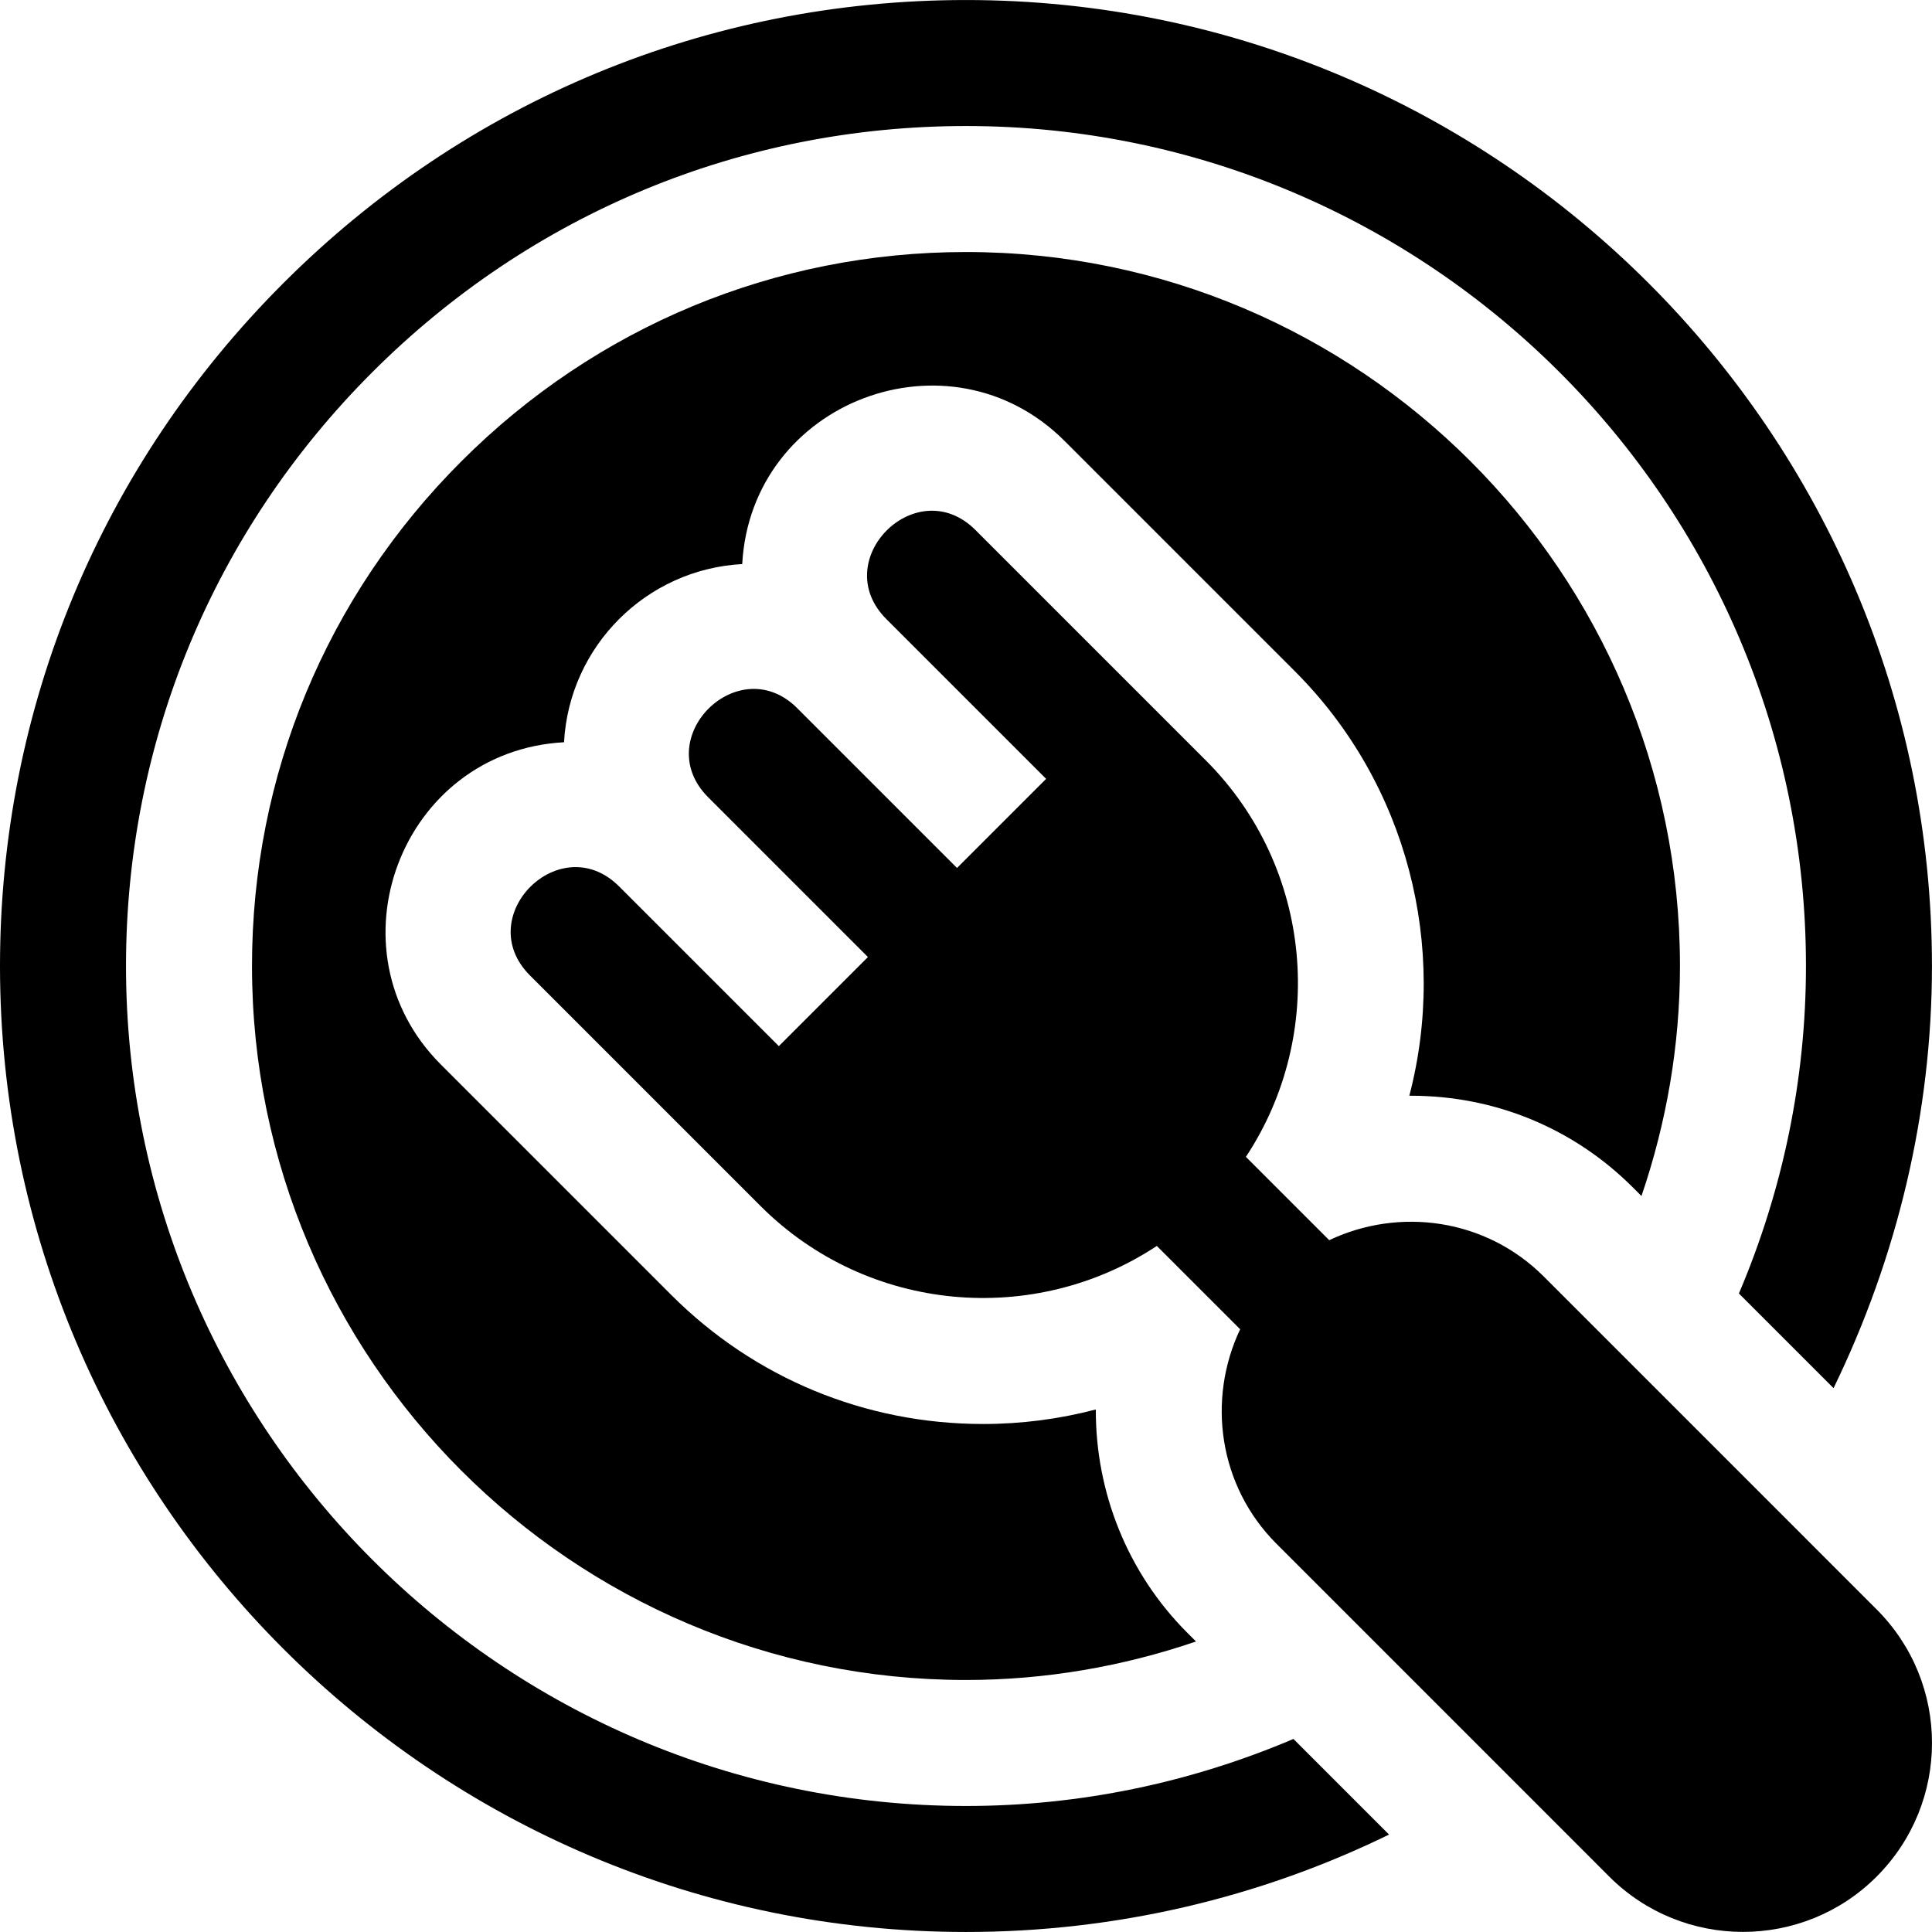
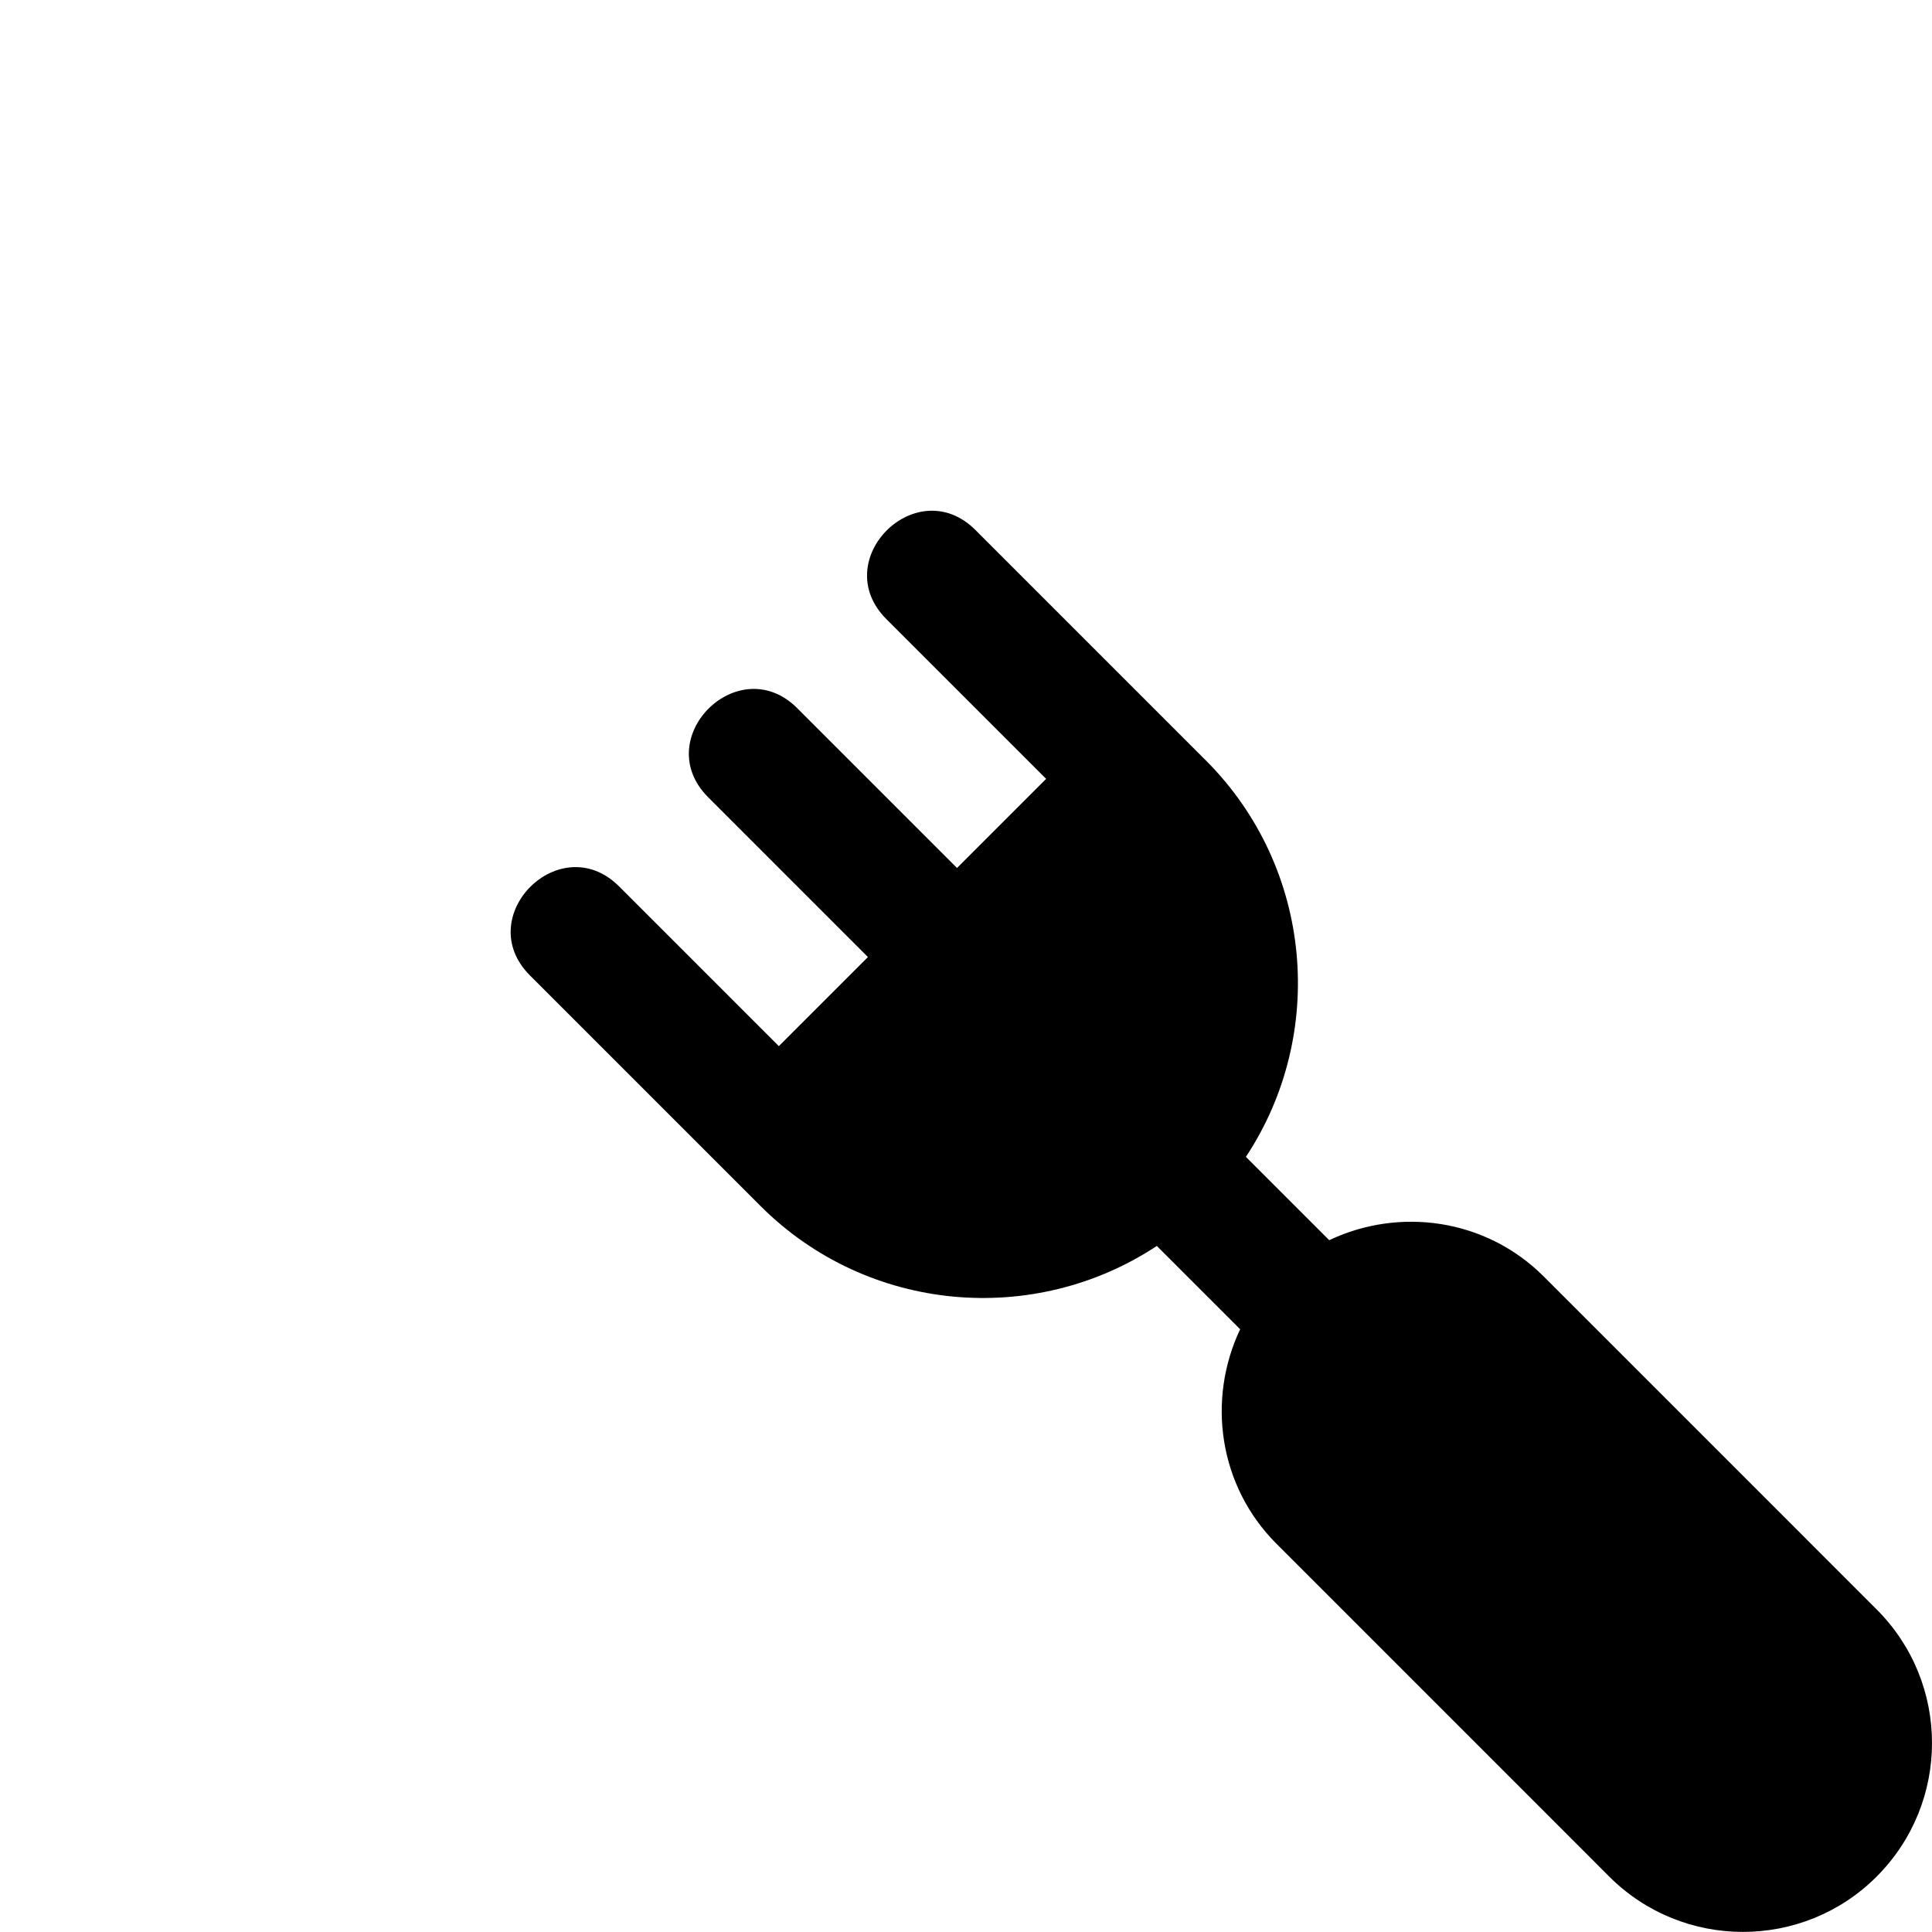
<svg xmlns="http://www.w3.org/2000/svg" fill="#000000" height="800px" width="800px" version="1.1" id="Layer_1" viewBox="0 0 511.999 511.999" xml:space="preserve">
  <g>
    <g>
      <path d="M497.314,426.496l-88.199-88.204c-15.367-15.376-38.255-18.454-56.853-9.631l-22.086-22.086    c21.422-32.394,17.887-76.551-10.614-105.058l-61.053-61.053c-15.596-15.596-39.238,7.99-23.608,23.608l42.334,42.334    l-23.614,23.613l-42.332-42.332c-15.596-15.596-39.238,7.99-23.608,23.608l42.331,42.331l-23.615,23.613l-42.33-42.33    c-15.596-15.596-39.238,7.99-23.608,23.608l61.053,61.053c28.492,28.502,72.651,32.054,105.059,10.616l22.084,22.085    c-8.825,18.6-5.742,41.483,9.63,56.852l88.199,88.21c19.53,19.519,51.31,19.526,70.83-0.006    C516.89,477.75,516.9,446.071,497.314,426.496z" />
    </g>
  </g>
  <g>
    <g>
-       <path d="M255.994,66.788c-50.466,0-97.966,19.7-133.736,55.477C86.481,158.035,66.781,205.533,66.781,256    c0,104.334,84.879,189.213,189.213,189.213c20.949,0,41.468-3.551,60.959-10.202l-2.282-2.282    c-15.967-15.962-24.353-37.428-24.266-59.205c-9.673,2.543-19.695,3.848-29.869,3.848c-31.249,0-60.596-12.146-82.639-34.195    l-61.048-61.053c-30.441-30.389-10.624-83.059,32.625-85.422c1.389-25.431,21.745-45.83,47.222-47.222    c2.362-43.242,55.01-63.054,85.422-32.625l61.053,61.053c29.923,29.923,40.607,73.161,30.314,112.476    c0.164,0.001,0.326,0.001,0.49,0.001c22.222,0,43.092,8.63,58.754,24.298l2.276,2.276c6.652-19.492,10.202-40.01,10.202-60.959    C445.207,151.667,360.328,66.788,255.994,66.788z" />
-     </g>
+       </g>
  </g>
  <g>
    <g>
-       <path d="M255.994,0.006c-68.276,0-132.529,26.657-180.931,75.059C26.657,123.459,0,187.719,0,256    c0,141.154,114.84,255.994,255.994,255.994c39.533,0,77.701-9.009,112.12-25.816l-25.336-25.339    c-27.294,11.603-56.669,17.765-86.784,17.765c-122.741,0-222.603-99.862-222.603-222.603c0-59.389,23.173-115.274,65.26-157.349    c42.07-42.08,97.954-65.254,157.344-65.254c122.741,0,222.603,99.862,222.603,222.603c0,30.11-6.164,59.487-17.768,86.786    l25.079,25.08c16.884-34.707,26.08-72.999,26.08-111.866C511.988,114.846,397.148,0.006,255.994,0.006z" />
-     </g>
+       </g>
  </g>
</svg>